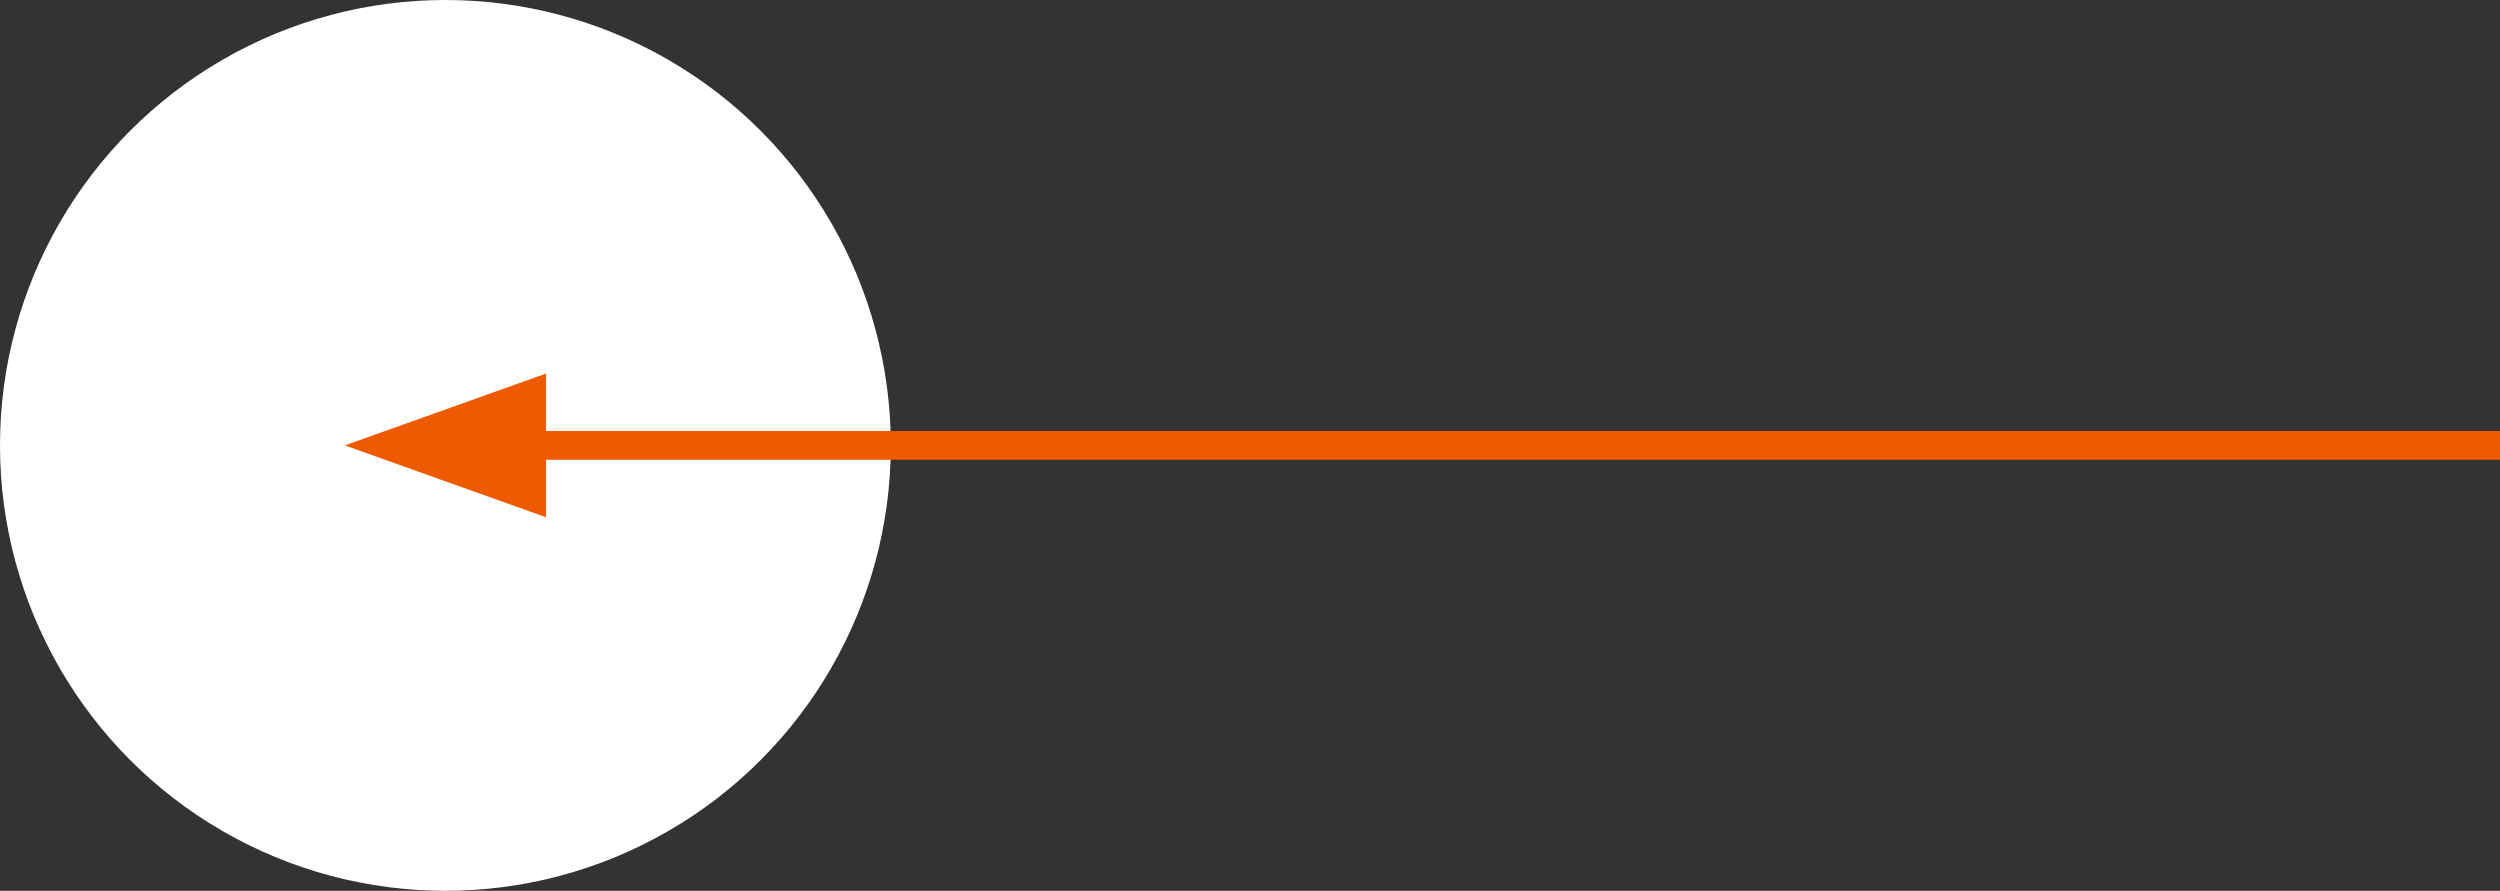
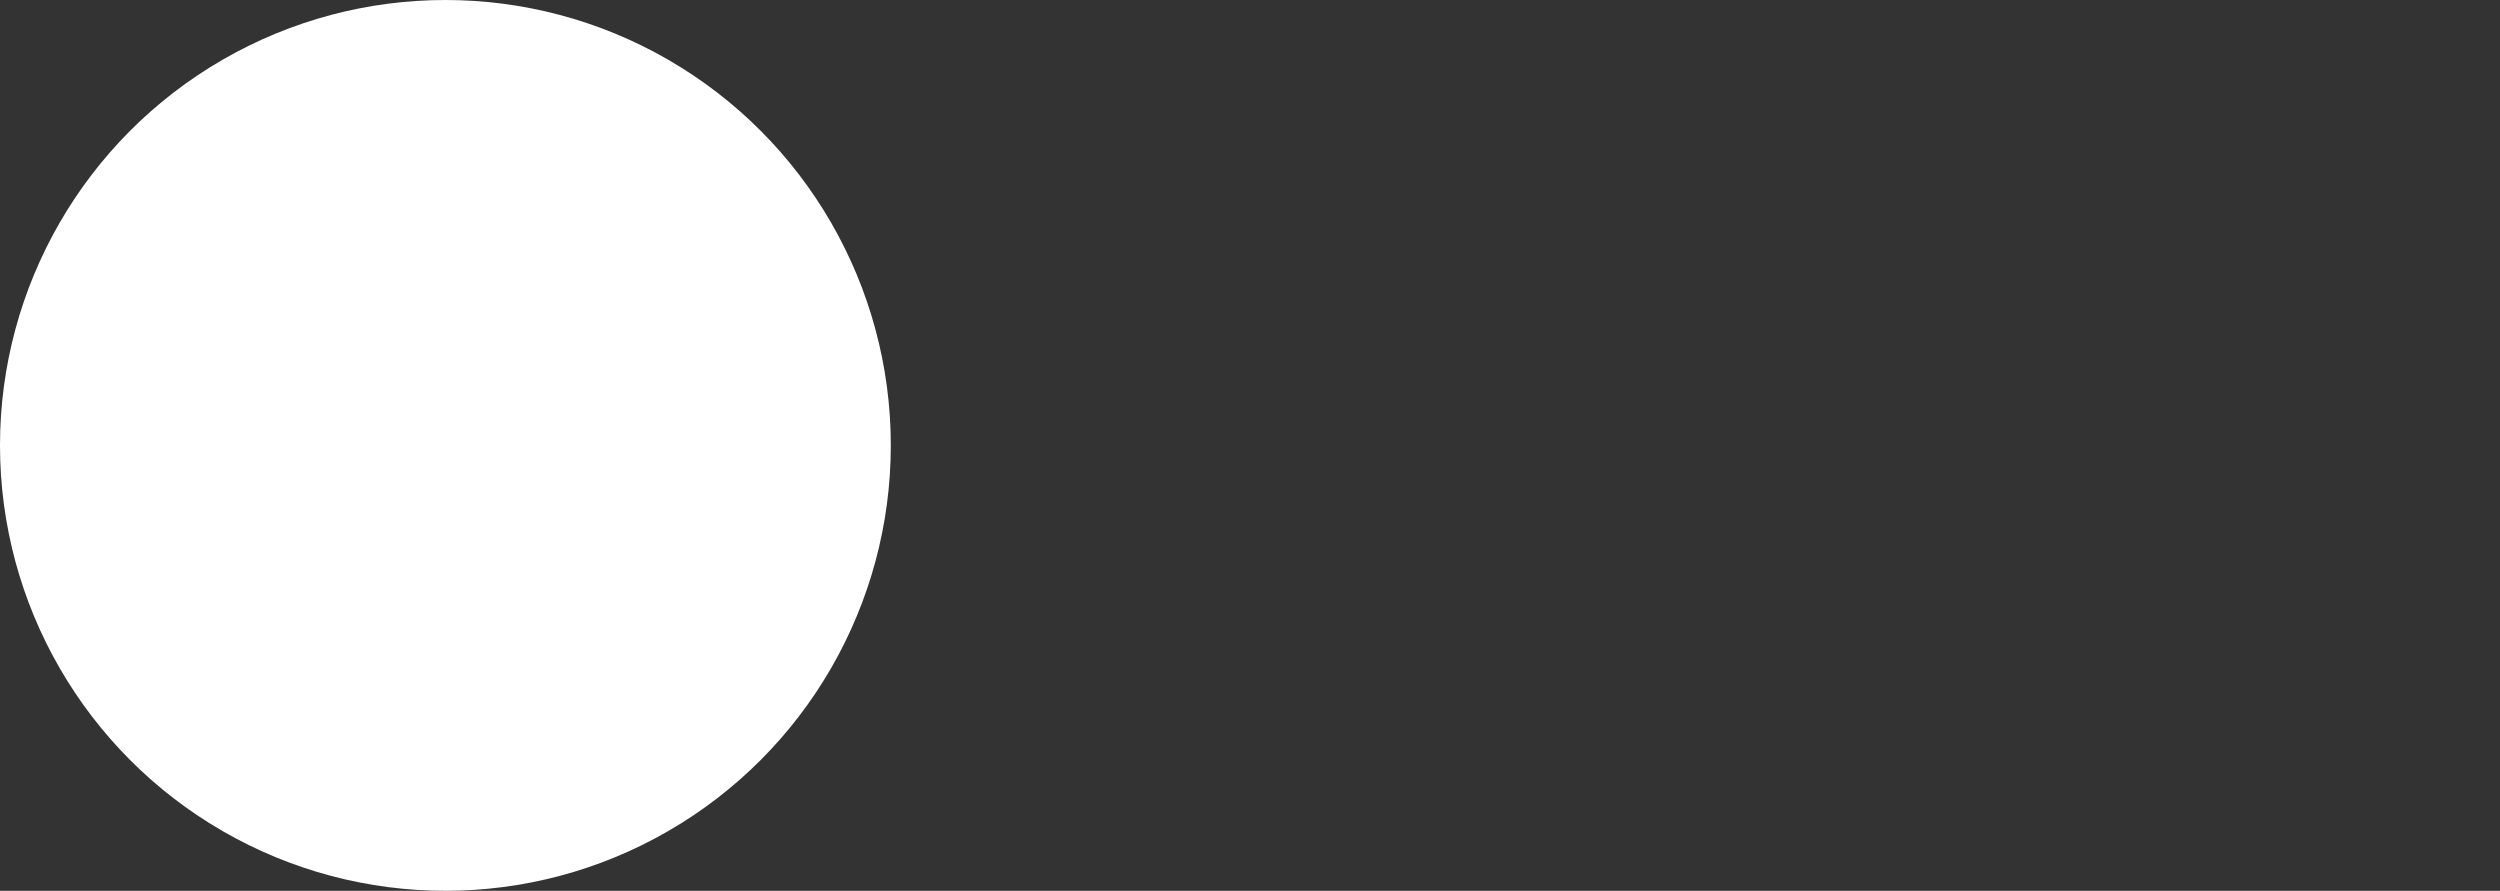
<svg xmlns="http://www.w3.org/2000/svg" class="-sp" id="L" width="87" height="31" viewBox="0 0 87 31">
  <rect x="0" y="0" width="87" height="31" fill="#333333" stroke="none" />
  <circle id="Oval" cx="15.5" cy="15.5" r="15.5" fill="#fff" />
-   <rect id="Rectangle_Copy_3" data-name="Rectangle Copy 3" width="70" height="1" transform="translate(17 15)" fill="#ef5a01" />
-   <path id="Fill_1_Copy" data-name="Fill 1 Copy" d="M0,0,2.5,7,5,0Z" transform="translate(19 13) rotate(90)" fill="#ef5a01" />
</svg>